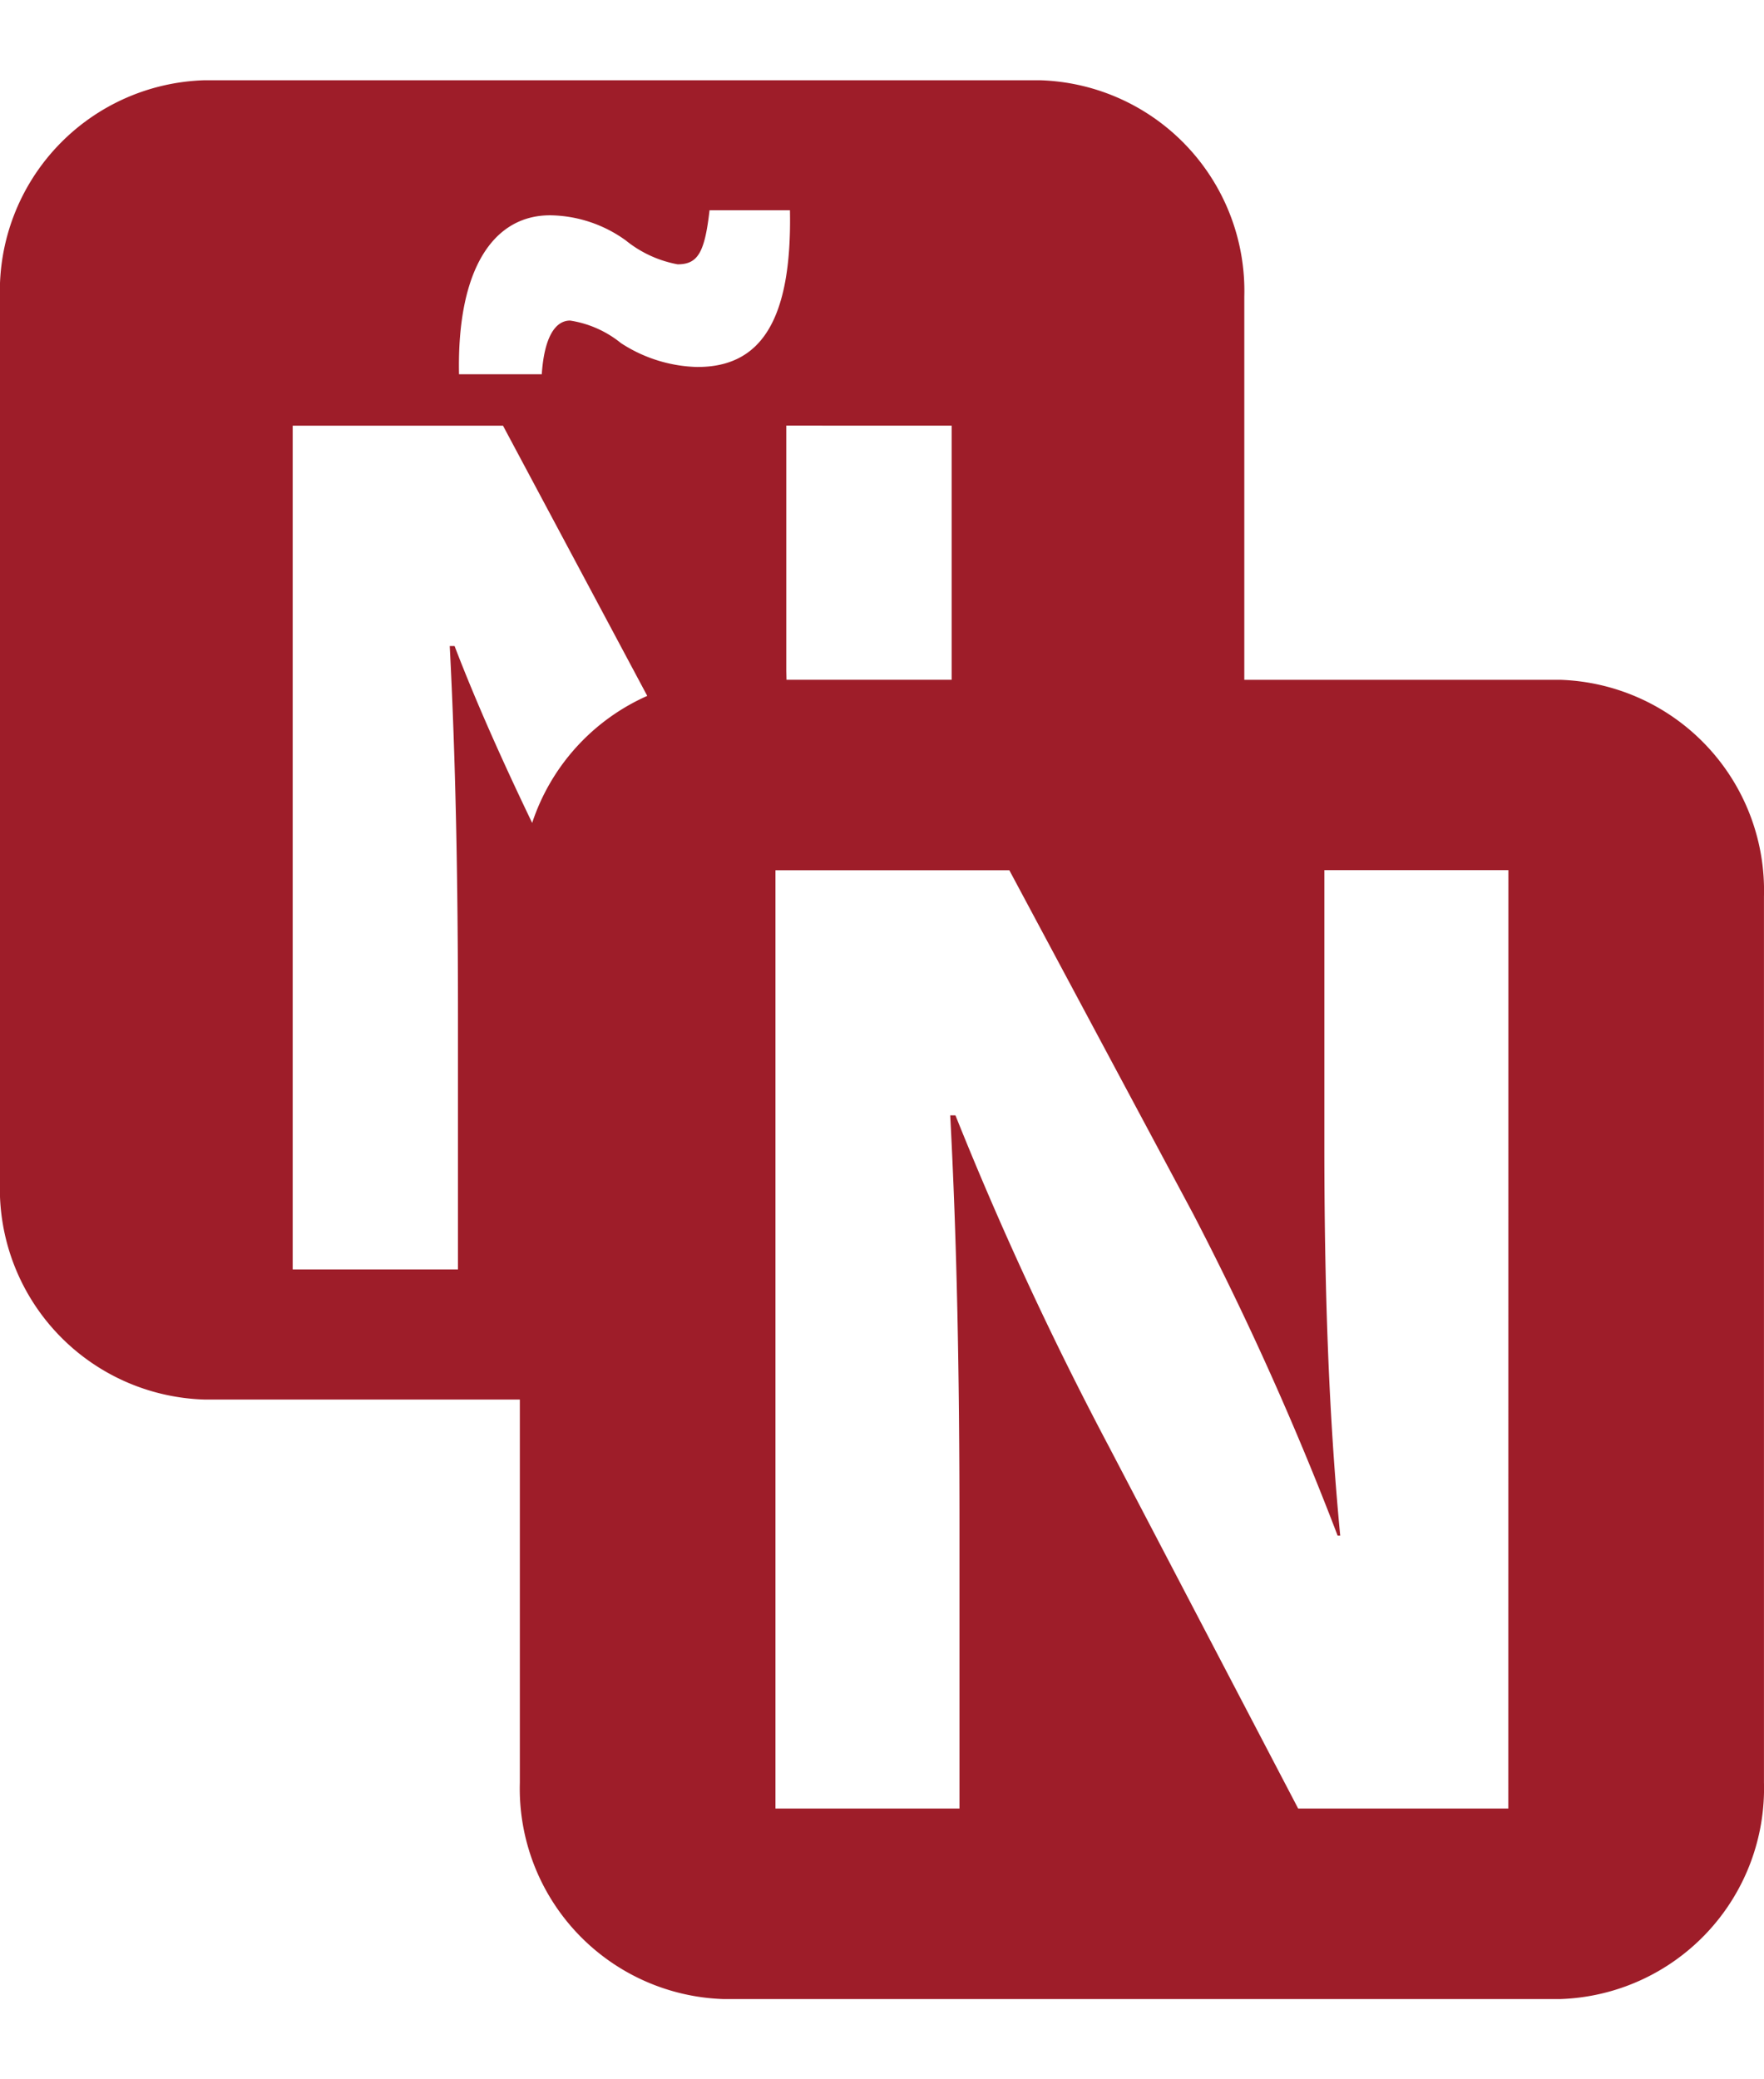
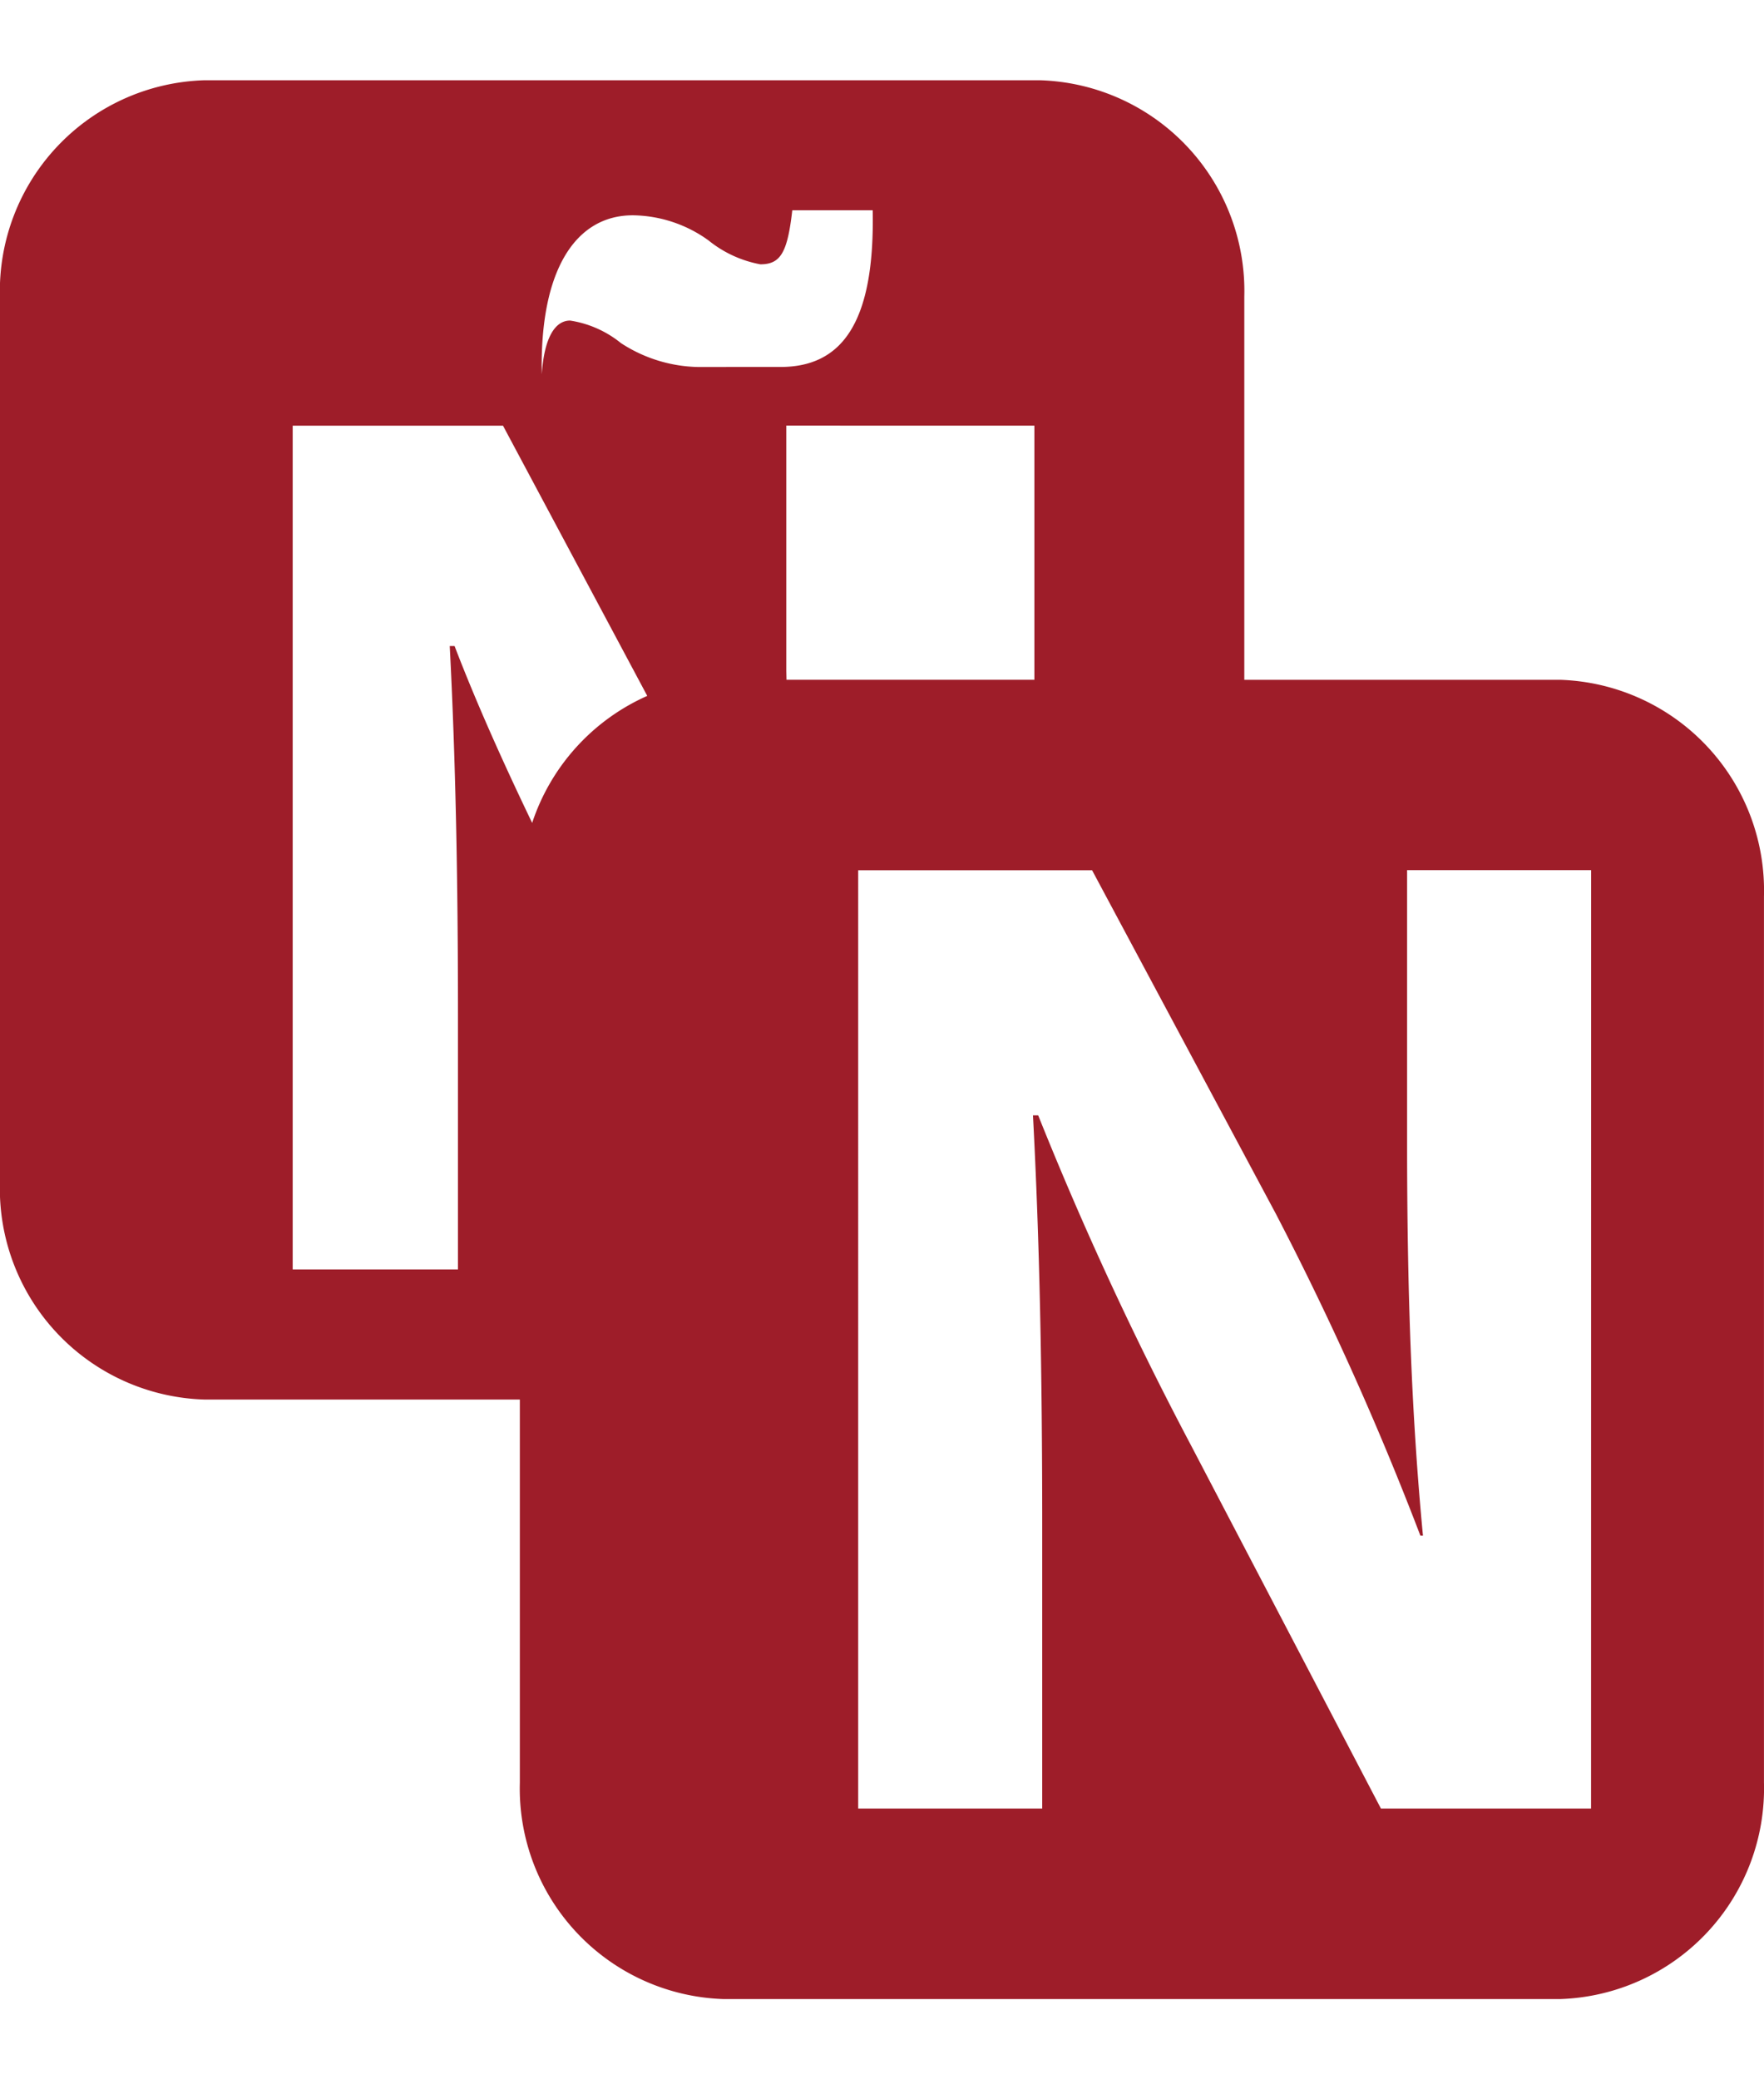
<svg xmlns="http://www.w3.org/2000/svg" width="28" height="33" viewBox="0 0 48.263 52.49">
-   <path id="Path_59" data-name="Path 59" d="M438.991,597.073h-8.635V586.592a5.766,5.766,0,0,0-5.584-5.92H401.9a5.771,5.771,0,0,0-5.59,5.92v24.25a5.77,5.77,0,0,0,5.59,5.92h8.635v10.481a5.761,5.761,0,0,0,5.579,5.92h22.876a5.766,5.766,0,0,0,5.584-5.92v-24.25a5.766,5.766,0,0,0-5.584-5.92m-28.119,3.913c-.769-1.6-1.517-3.259-2.122-4.837h-.132c.159,3.078.225,6.332.225,10.1v6.953H404.32V590.121h5.754l3.947,7.392a5.788,5.788,0,0,0-3.149,3.474m4.529-12.471a3.994,3.994,0,0,1-2.1-.654,2.907,2.907,0,0,0-1.391-.616c-.418,0-.709.478-.775,1.468h-2.264c-.06-2.875.94-4.348,2.49-4.348a3.605,3.605,0,0,1,2.072.687,3.169,3.169,0,0,0,1.418.654c.55,0,.742-.313.874-1.479h2.2c.06,3.084-.846,4.287-2.523,4.287m6.947,1.605v6.952H417.83l-.005-.242v-6.711Zm15.23,37.831h-5.749l-5.177-9.9a93.893,93.893,0,0,1-4.2-9.063h-.143c.182,3.43.253,7.041.253,11.234v7.728h-5.035V602.284h6.4l5.029,9.4a84.464,84.464,0,0,1,3.952,8.8h.071c-.324-3.391-.434-6.854-.434-10.74v-7.464h5.035Z" transform="translate(-396.312 -580.672)" fill="#9e1d29" />
+   <path id="Path_59" data-name="Path 59" d="M438.991,597.073h-8.635V586.592a5.766,5.766,0,0,0-5.584-5.92H401.9a5.771,5.771,0,0,0-5.59,5.92v24.25a5.77,5.77,0,0,0,5.59,5.92h8.635v10.481a5.761,5.761,0,0,0,5.579,5.92h22.876a5.766,5.766,0,0,0,5.584-5.92v-24.25a5.766,5.766,0,0,0-5.584-5.92m-28.119,3.913c-.769-1.6-1.517-3.259-2.122-4.837h-.132c.159,3.078.225,6.332.225,10.1v6.953H404.32V590.121h5.754l3.947,7.392a5.788,5.788,0,0,0-3.149,3.474m4.529-12.471a3.994,3.994,0,0,1-2.1-.654,2.907,2.907,0,0,0-1.391-.616c-.418,0-.709.478-.775,1.468c-.06-2.875.94-4.348,2.49-4.348a3.605,3.605,0,0,1,2.072.687,3.169,3.169,0,0,0,1.418.654c.55,0,.742-.313.874-1.479h2.2c.06,3.084-.846,4.287-2.523,4.287m6.947,1.605v6.952H417.83l-.005-.242v-6.711Zm15.23,37.831h-5.749l-5.177-9.9a93.893,93.893,0,0,1-4.2-9.063h-.143c.182,3.43.253,7.041.253,11.234v7.728h-5.035V602.284h6.4l5.029,9.4a84.464,84.464,0,0,1,3.952,8.8h.071c-.324-3.391-.434-6.854-.434-10.74v-7.464h5.035Z" transform="translate(-396.312 -580.672)" fill="#9e1d29" />
</svg>